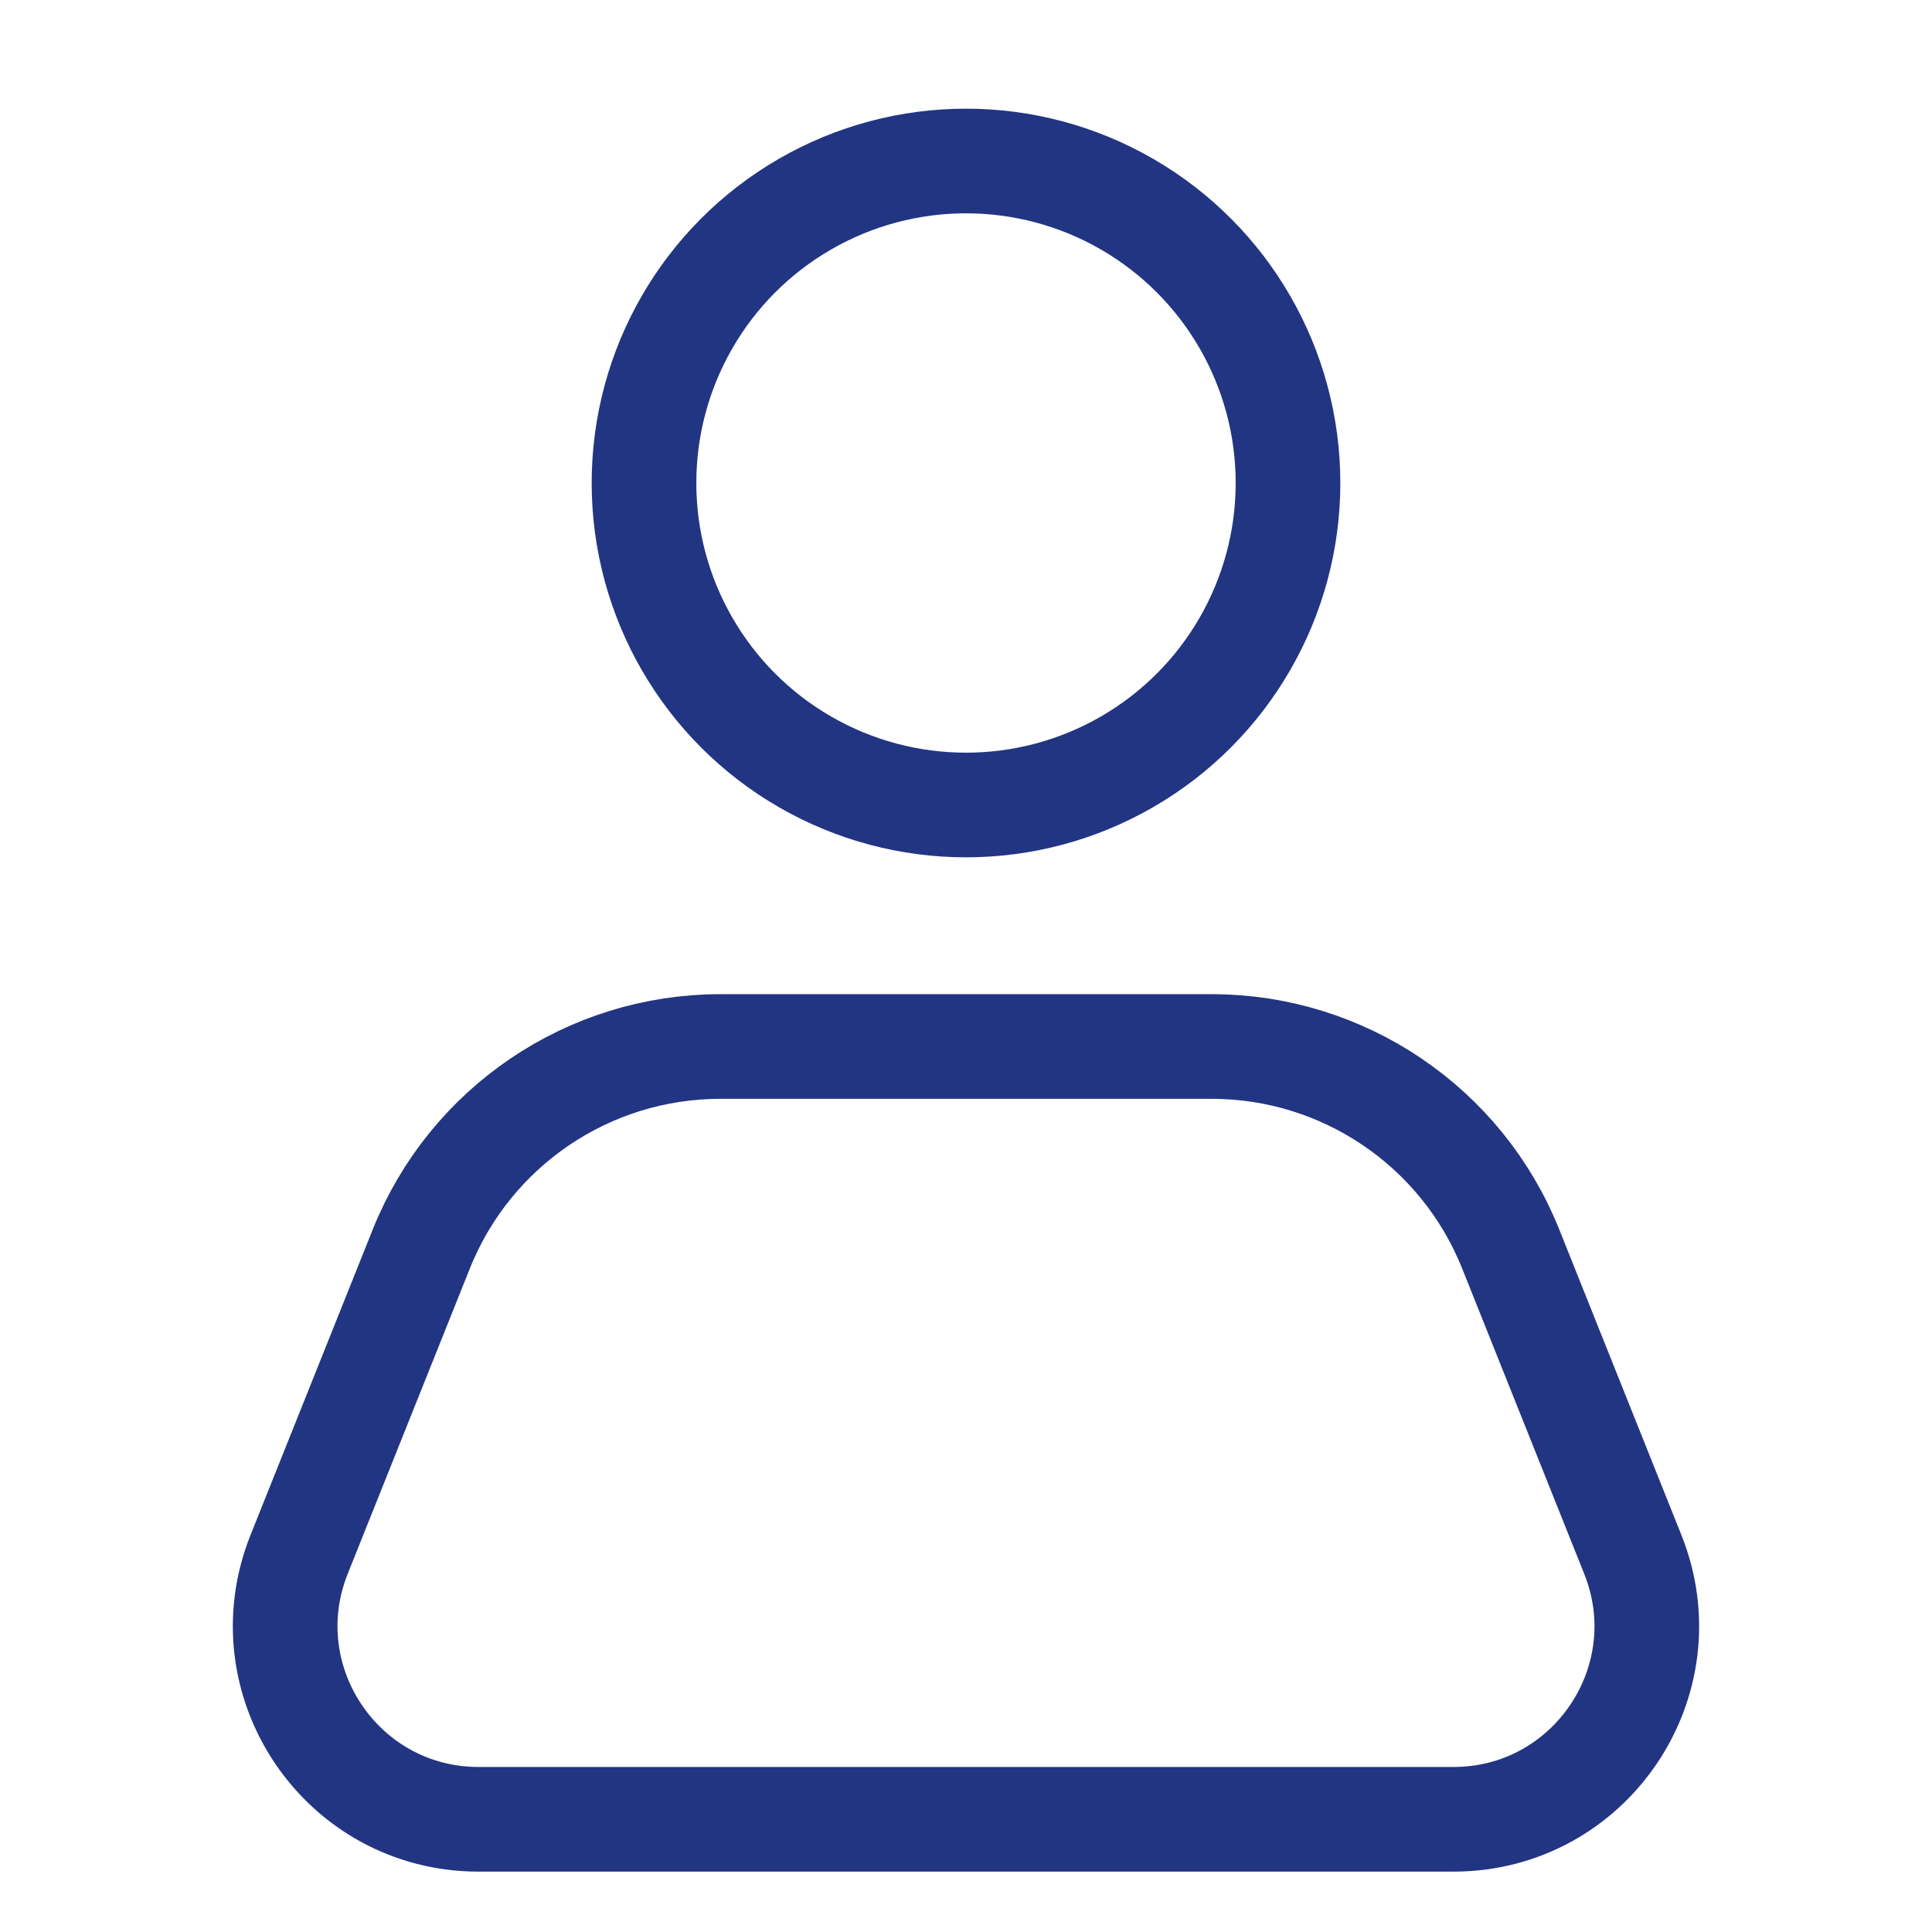
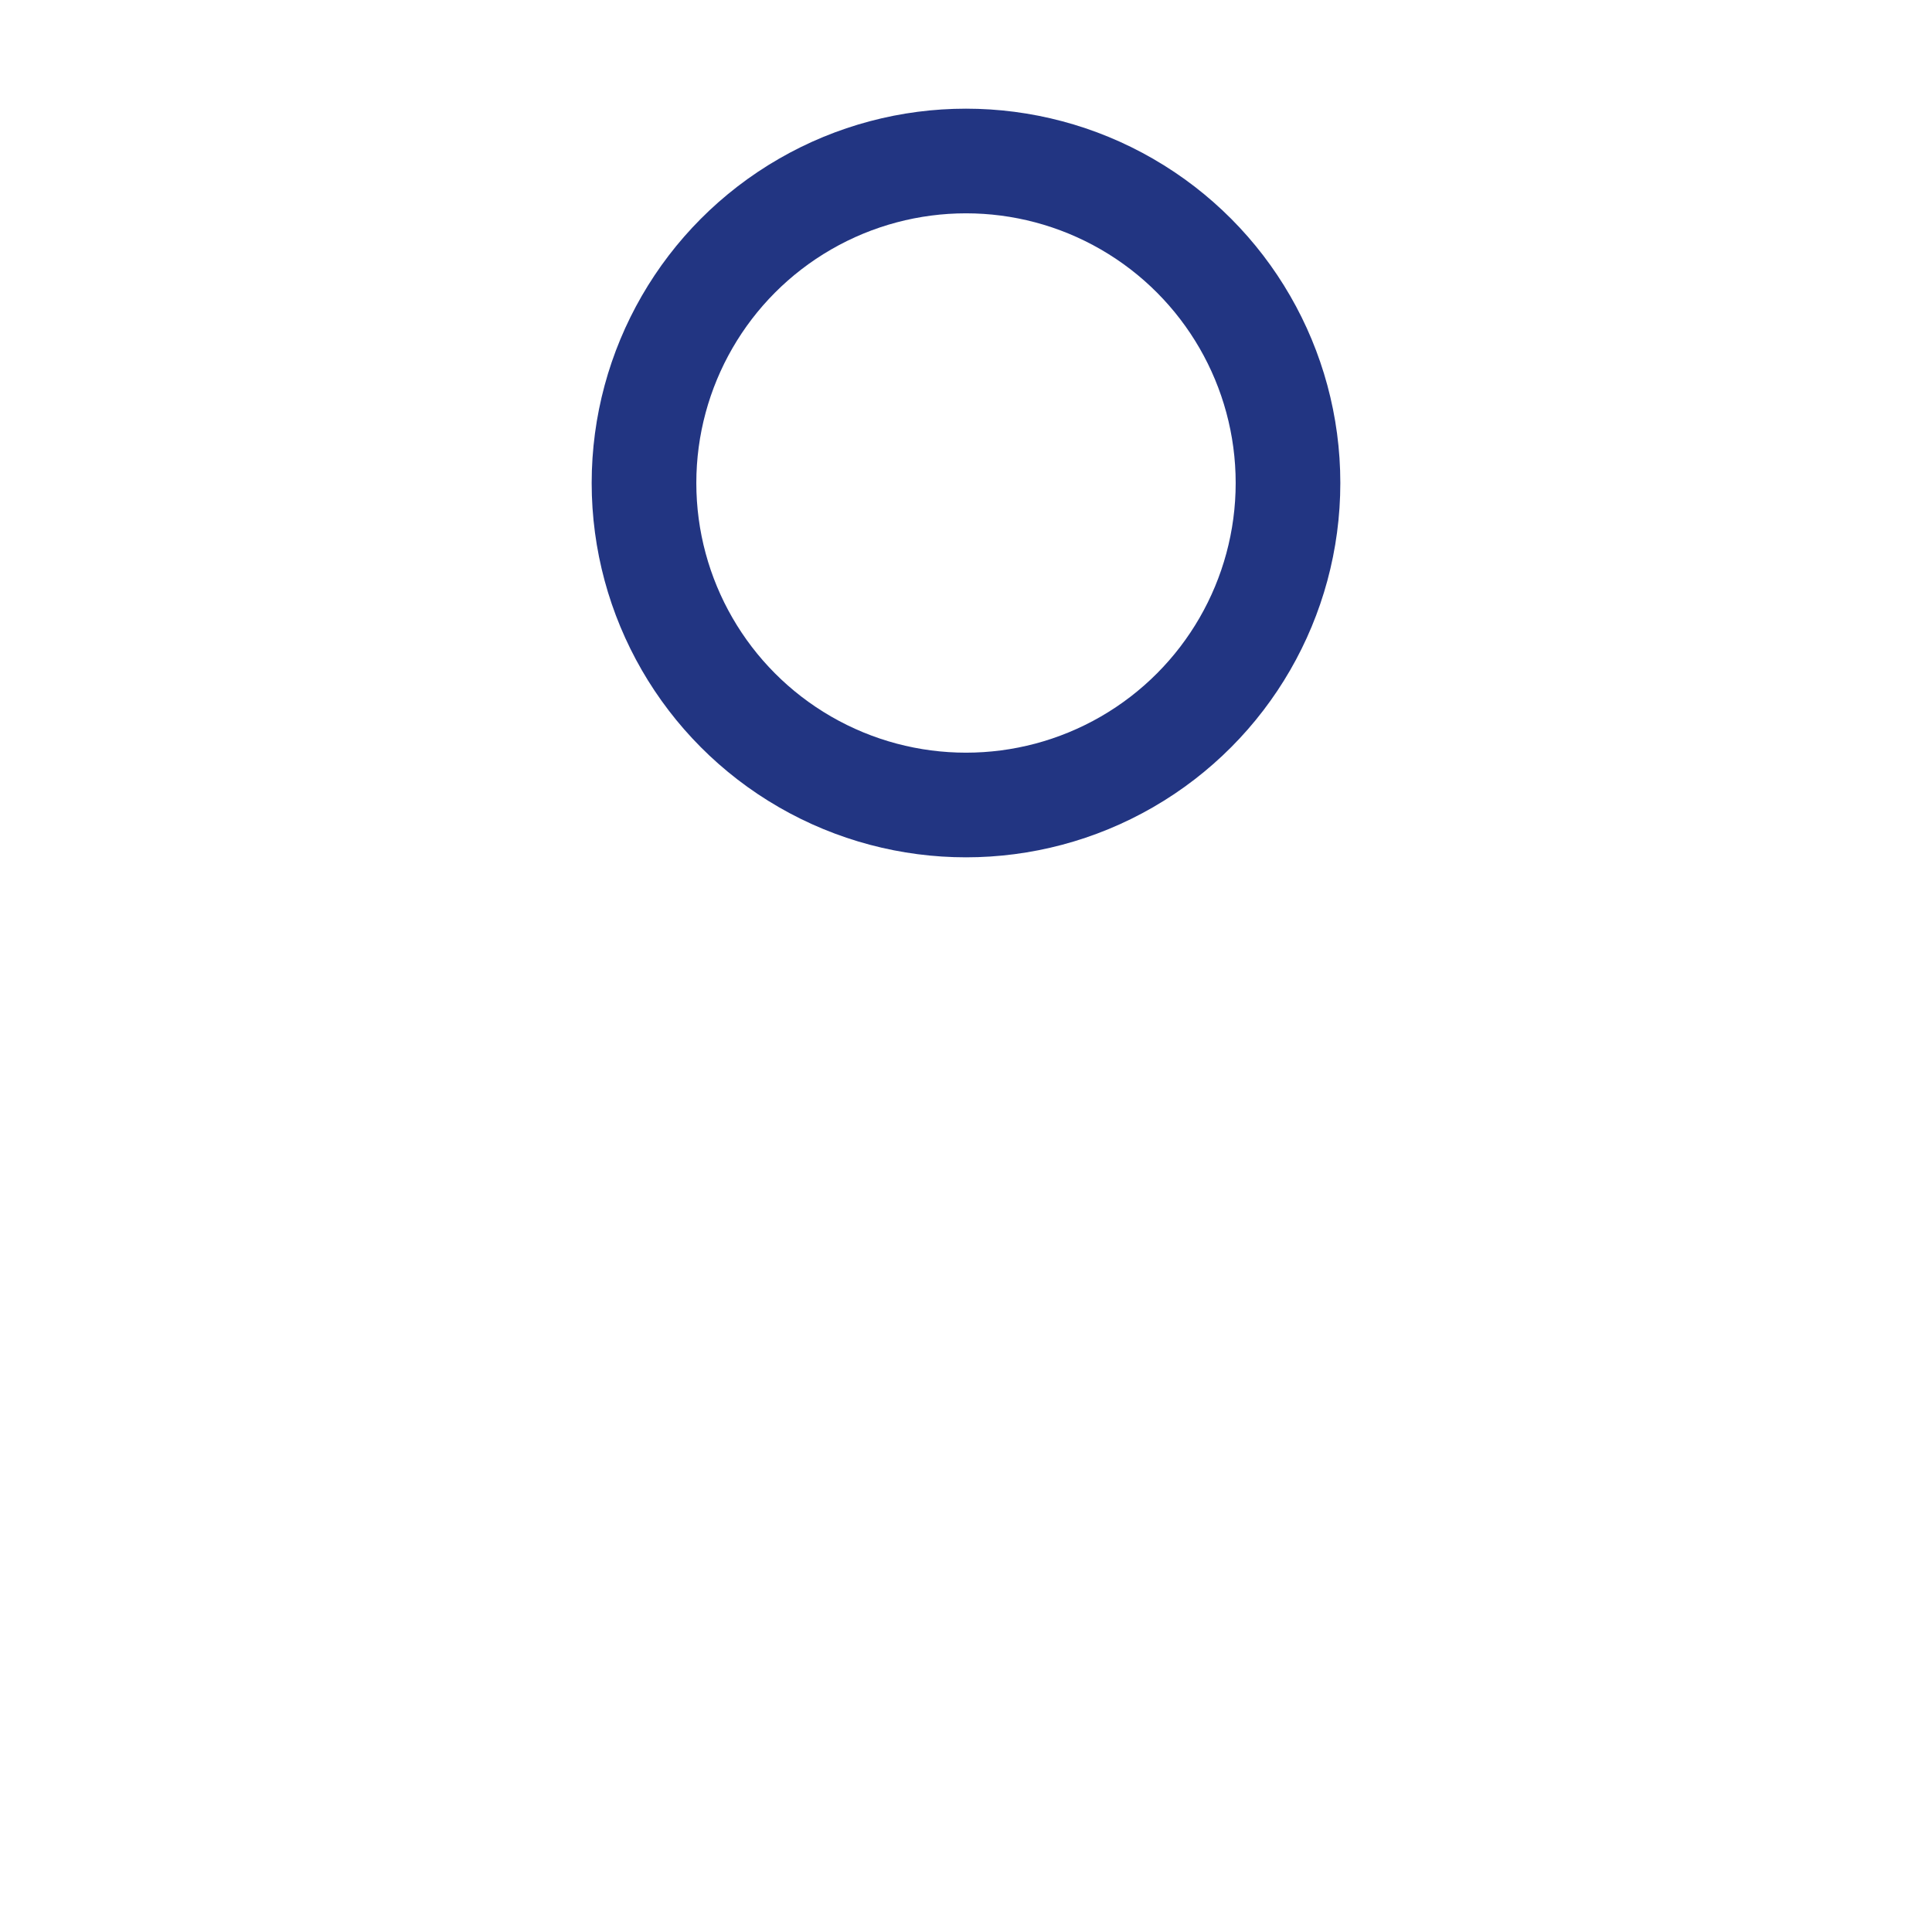
<svg xmlns="http://www.w3.org/2000/svg" width="24" height="24" viewBox="0 0 24 24" fill="none">
-   <path d="M18.055 22.6H5.945C4.247 22.6 3.086 20.885 3.716 19.309L5.234 15.514C5.842 13.996 7.312 13 8.948 13H15.052C16.687 13 18.158 13.996 18.766 15.514L20.283 19.309C20.914 20.885 19.753 22.6 18.055 22.6Z" stroke="#223582" stroke-width="1.3" />
  <circle cx="12" cy="6" r="4" stroke="#223582" stroke-width="1.3" />
</svg>